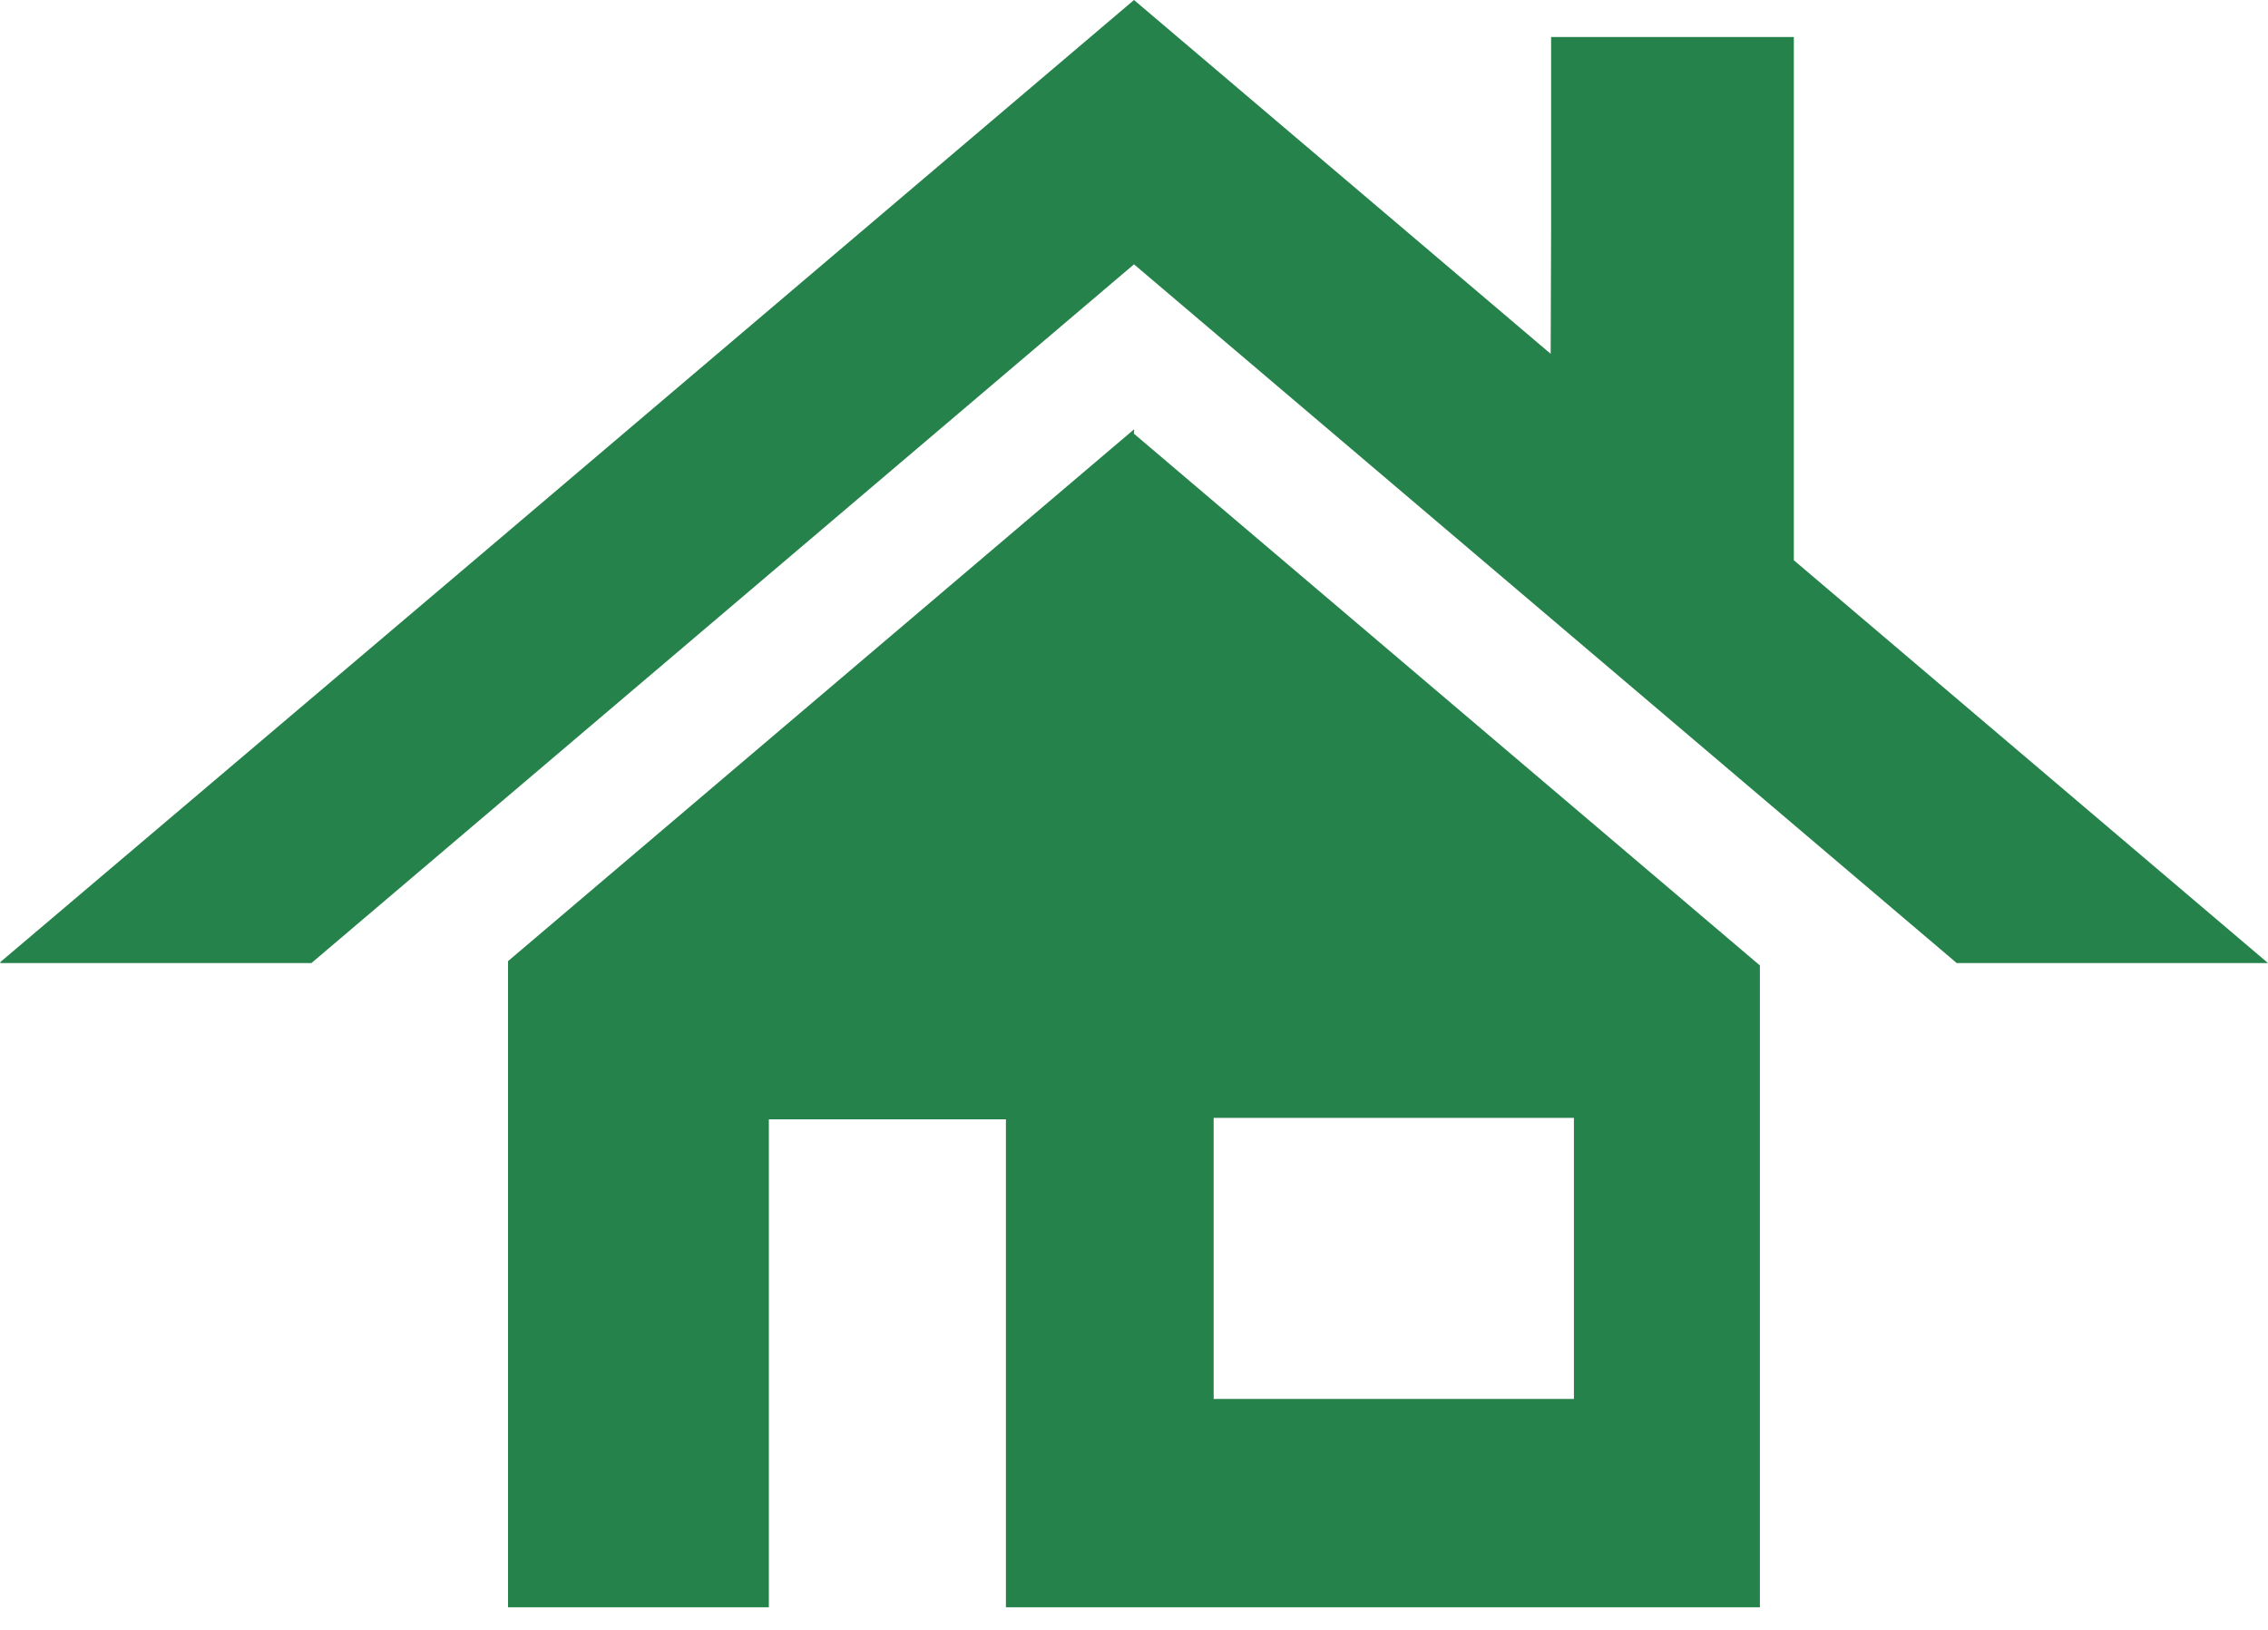
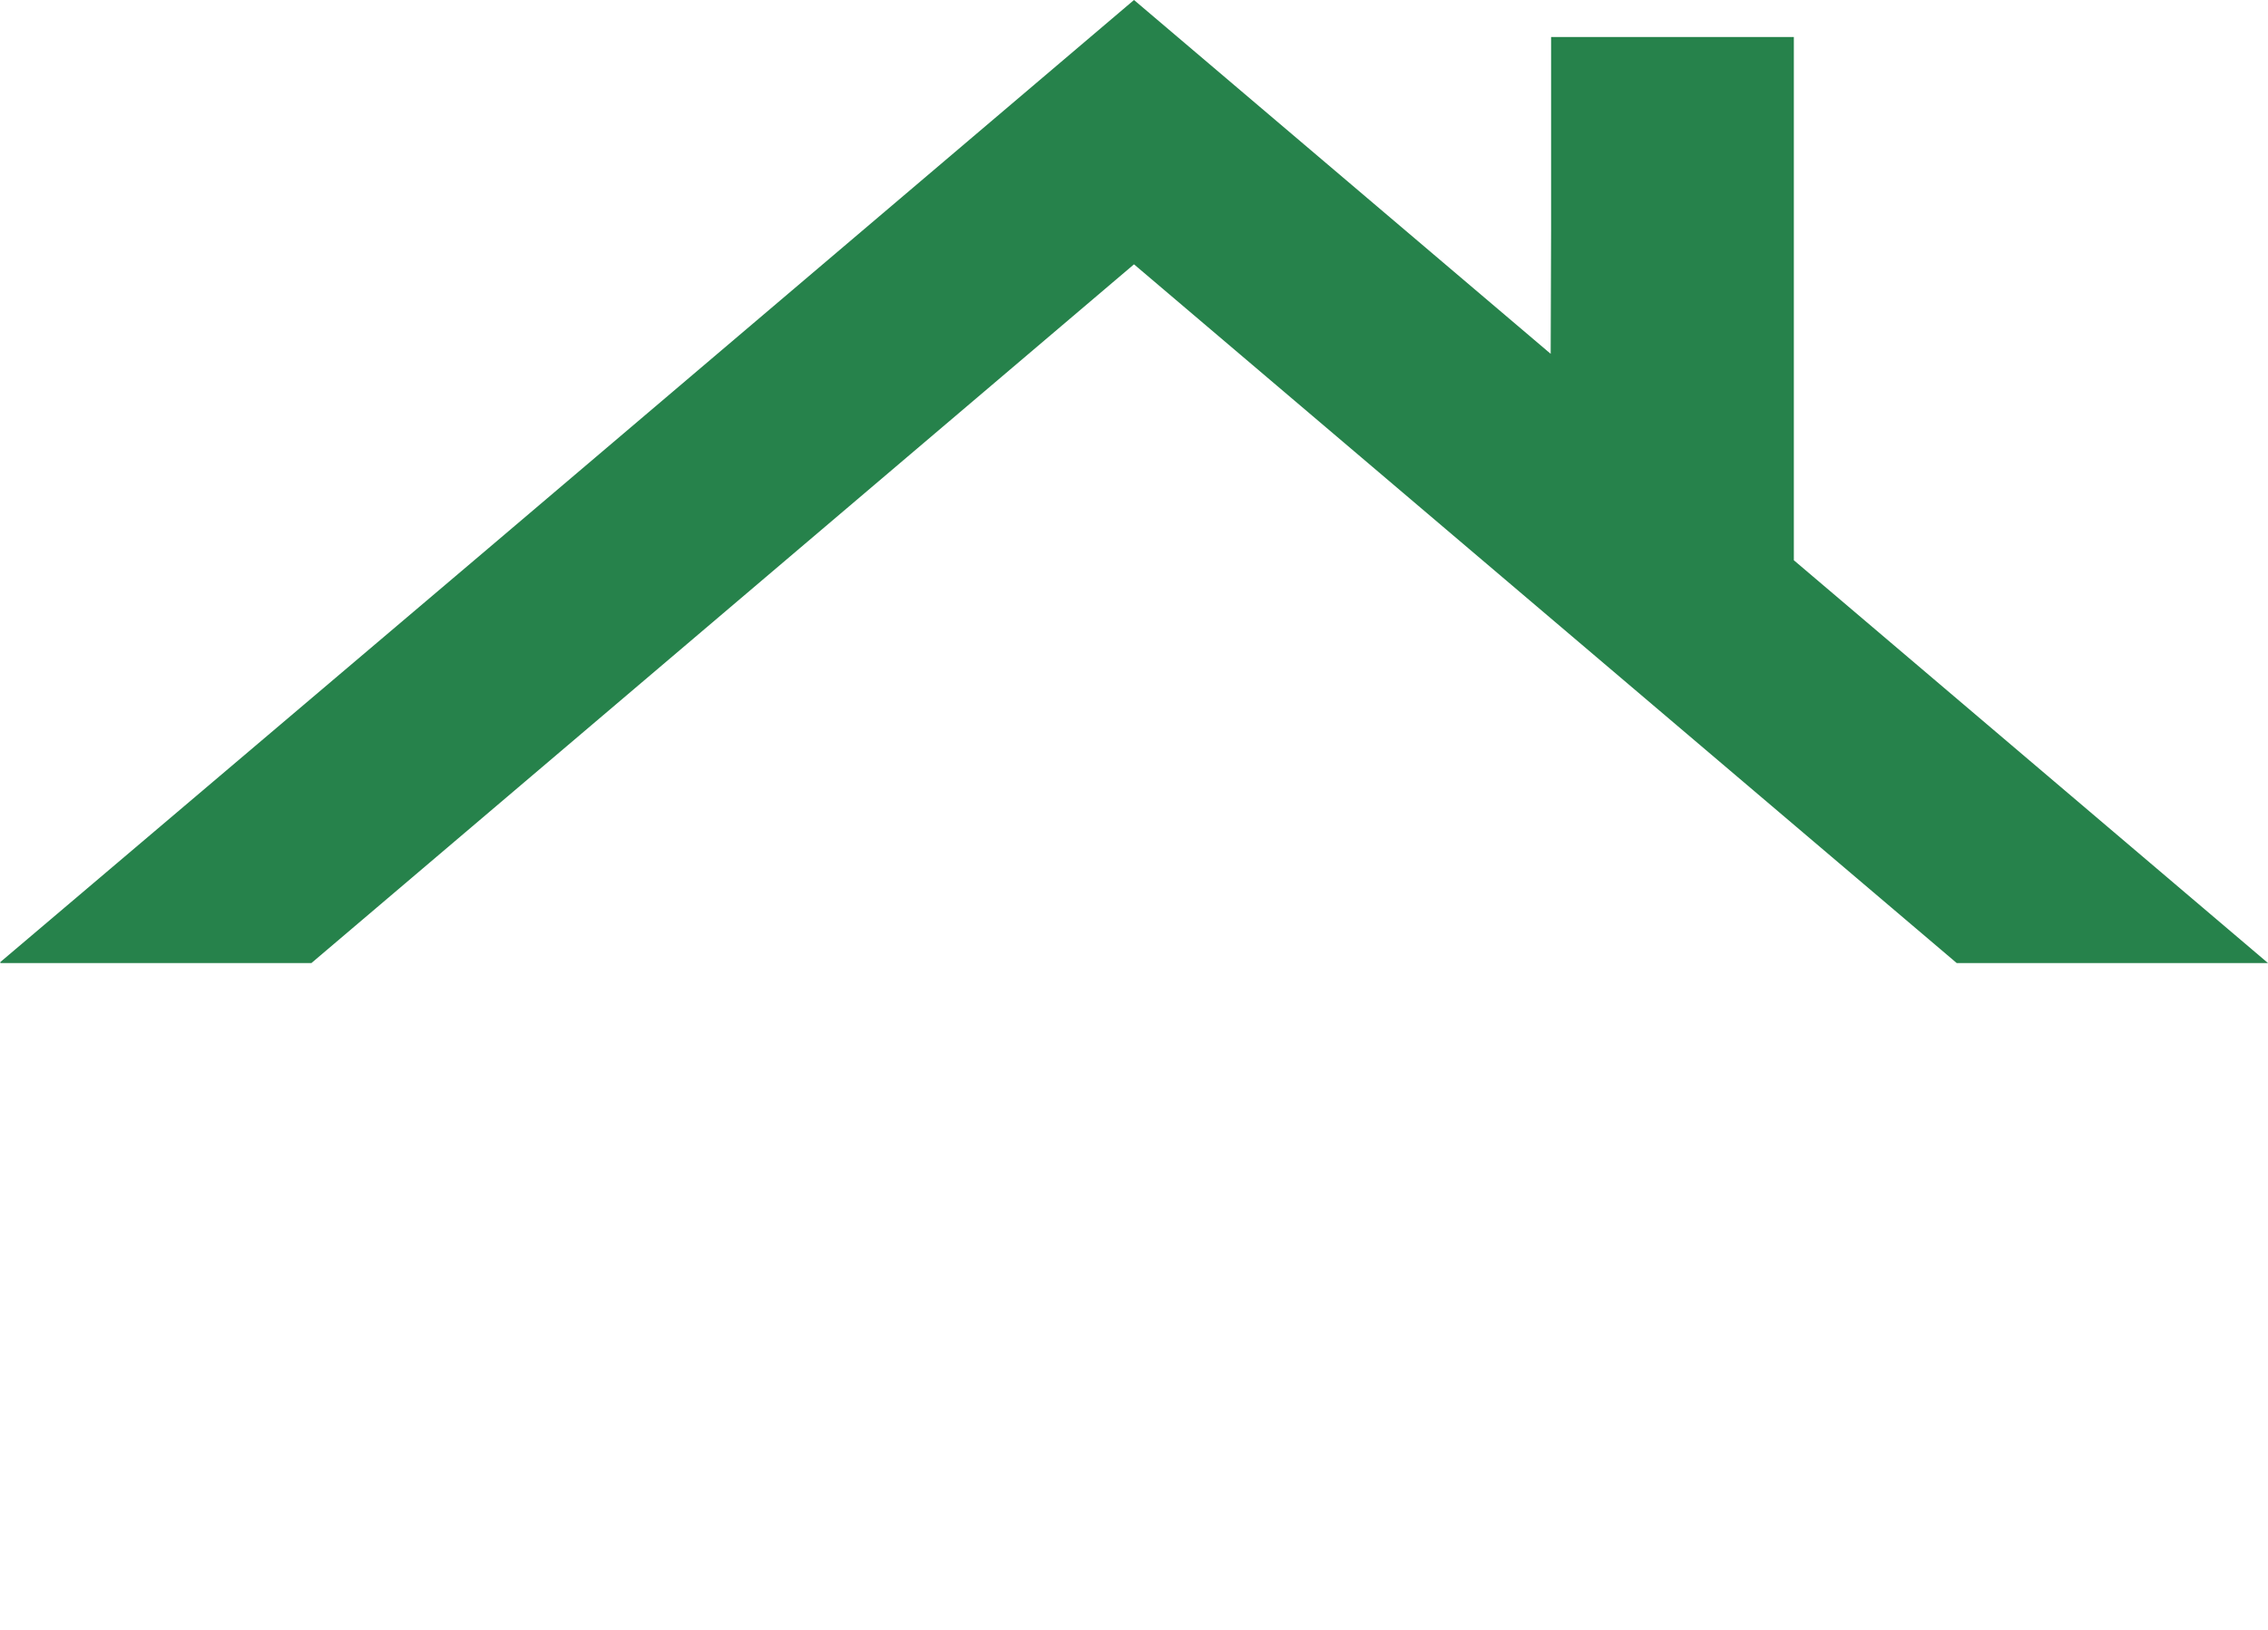
<svg xmlns="http://www.w3.org/2000/svg" width="32" height="23" fill="none">
-   <path fill="#26824B" d="m16 6.087.006-.02-.007.005V6.06l-8.831 7.503v9.118H10.848v-6.886h3.345v6.886h10.638v-9.057l-8.832-7.504v-.032Zm6.207 9.688v3.966h-5.083v-3.966h5.083Z" />
  <path fill="#26824B" d="M25.31 7.906V.522h-3.425v2.732l-.006 1.739L16 0 6.887 7.74 0 13.58h.012L0 13.59h4.394L16 3.73l11.608 9.86H32l-6.69-5.684Z" />
</svg>